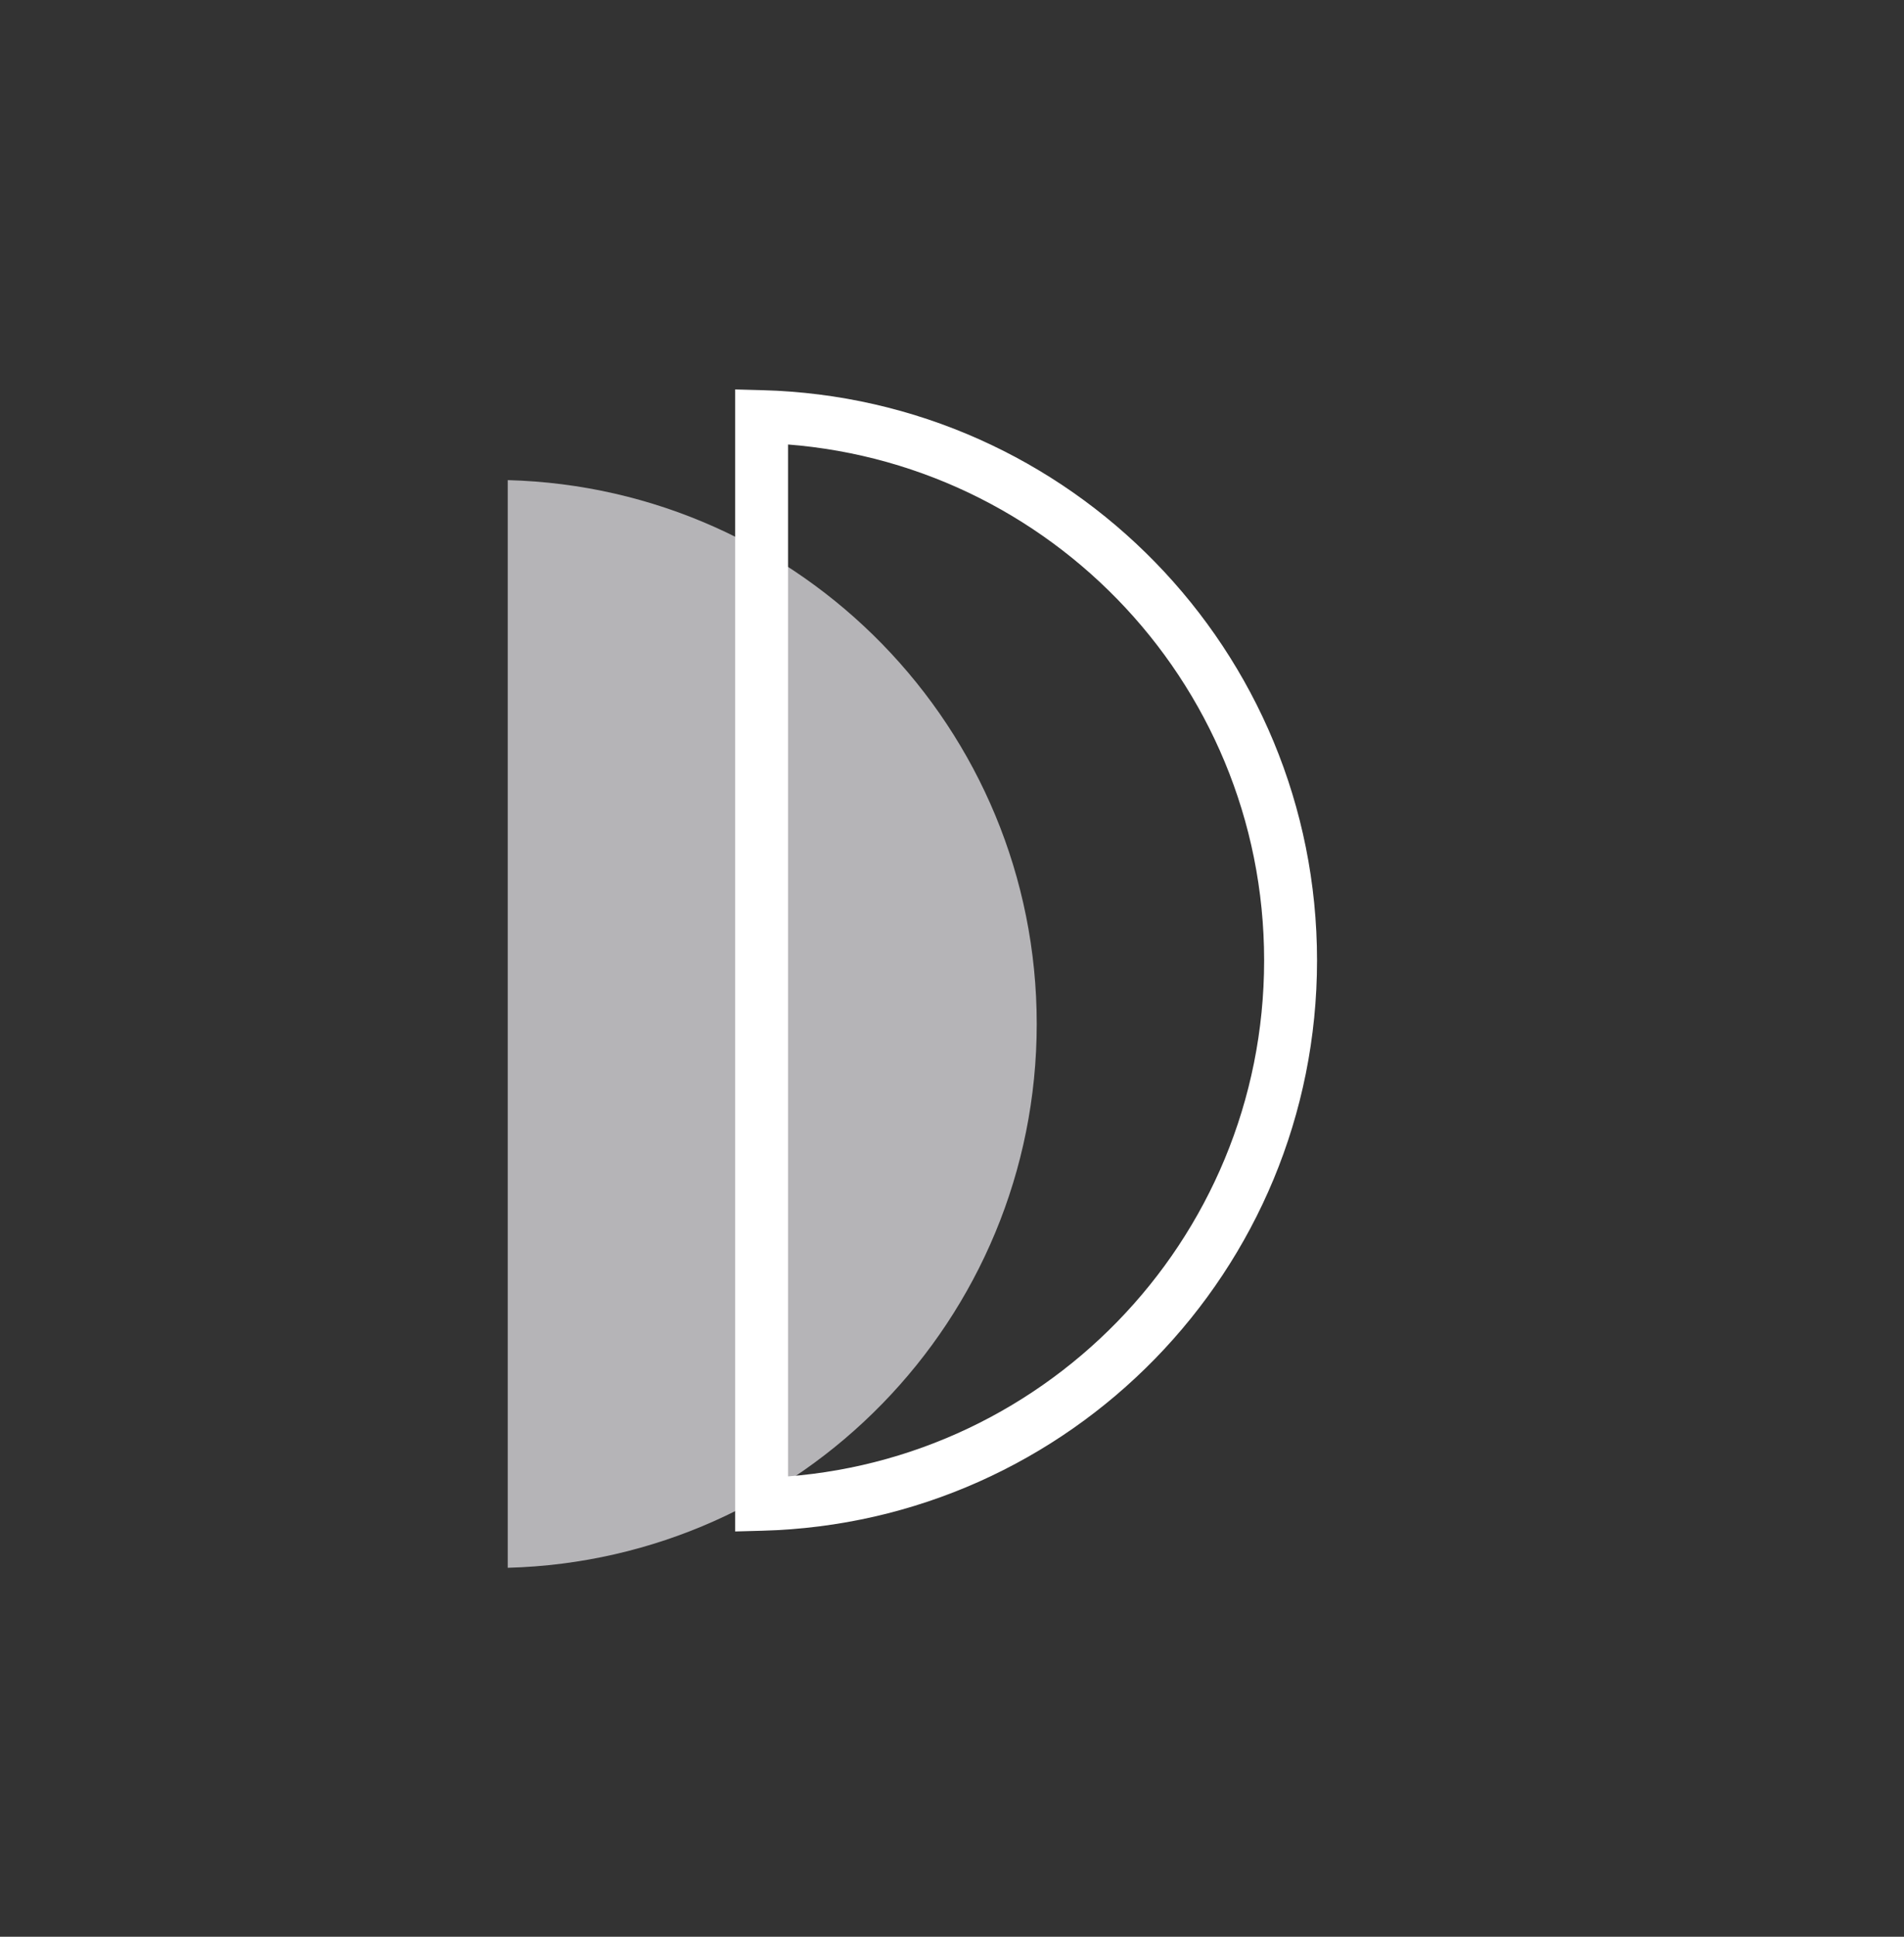
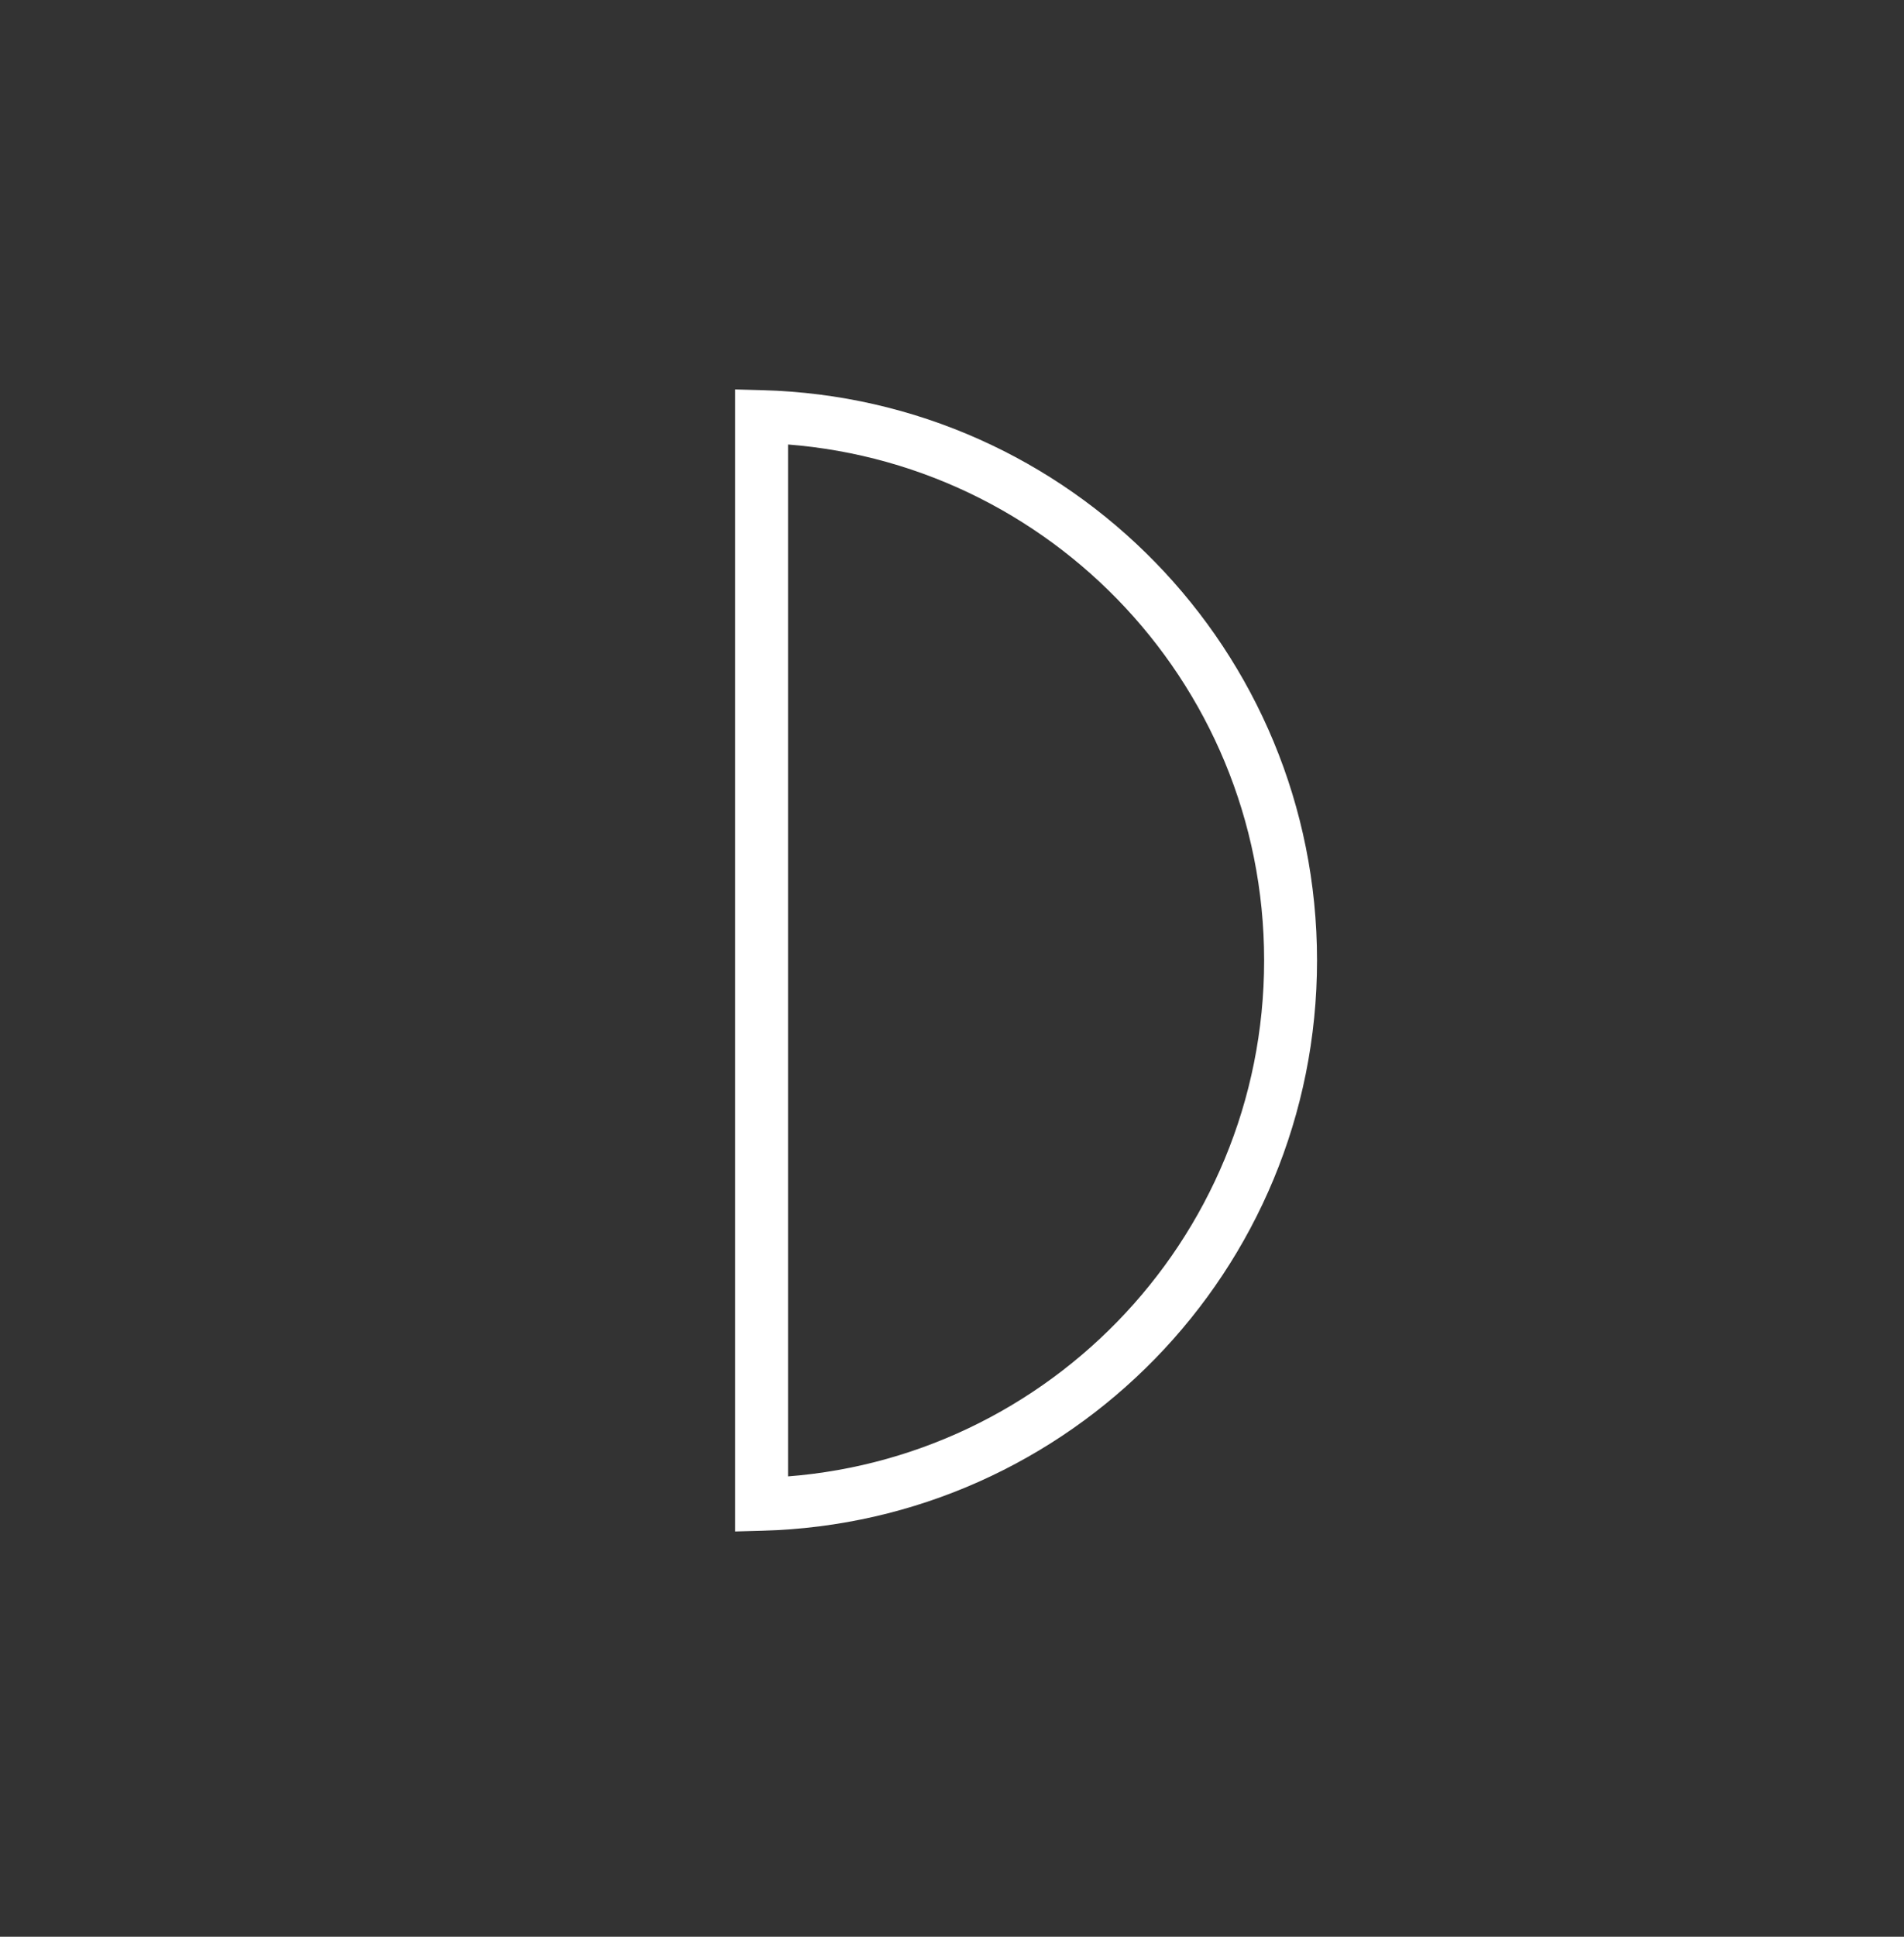
<svg xmlns="http://www.w3.org/2000/svg" width="60" height="61" viewBox="0 0 60 61" fill="none">
  <rect x="0" y="0" width="60" height="61" fill="#333333" stroke="none" />
  <g id="Frame">
-     <path id="Vector" fill-rule="evenodd" clip-rule="evenodd" d="M16 49.379C25.248 49.133 32.67 41.558 32.67 32.25C32.67 22.942 25.248 15.367 16 15.122V49.379Z" fill="#B5B4B7" />
    <path id="Vector_2" d="M24 47.379H23.167V48.235L24.022 48.212L24 47.379ZM24 13.122L24.022 12.289L23.167 12.266V13.122H24ZM39.836 30.25C39.836 39.106 32.776 46.312 23.978 46.546L24.022 48.212C33.721 47.954 41.503 40.011 41.503 30.25H39.836ZM23.978 13.955C32.776 14.188 39.836 21.395 39.836 30.25H41.503C41.503 20.489 33.721 12.546 24.022 12.289L23.978 13.955ZM23.167 13.122V47.379H24.833V13.122H23.167Z" fill="white" />
  </g>
</svg>